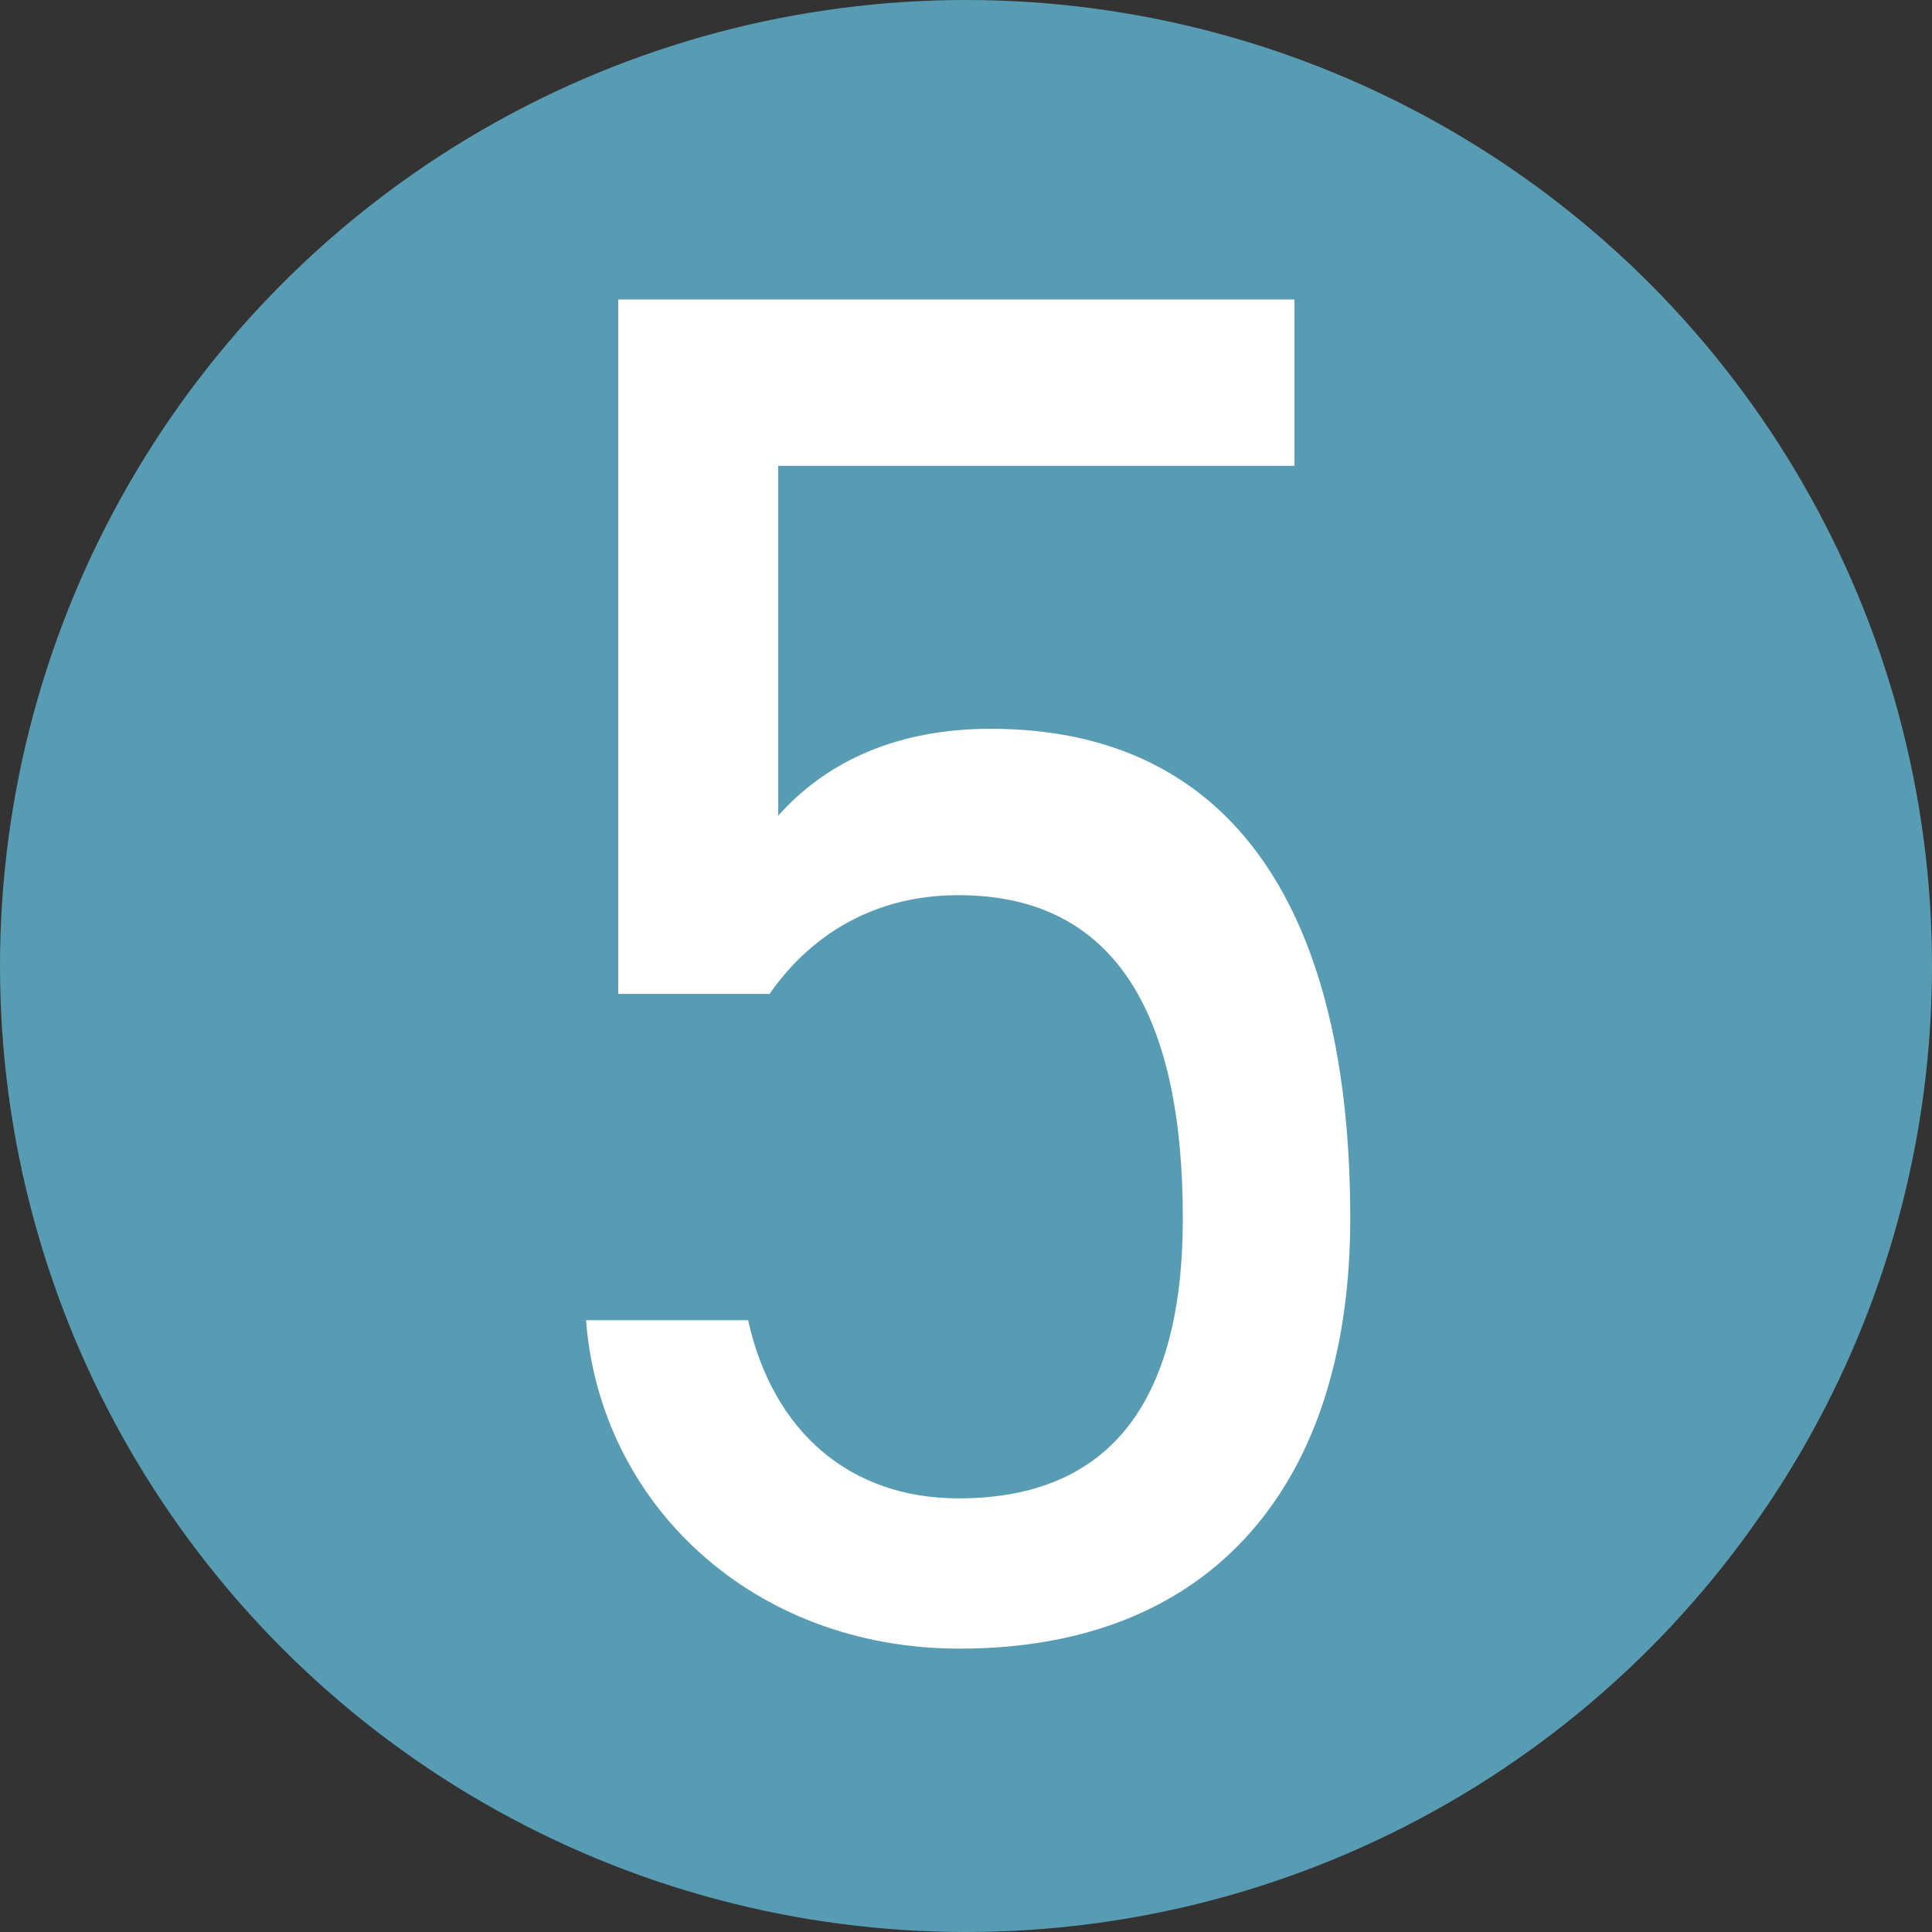
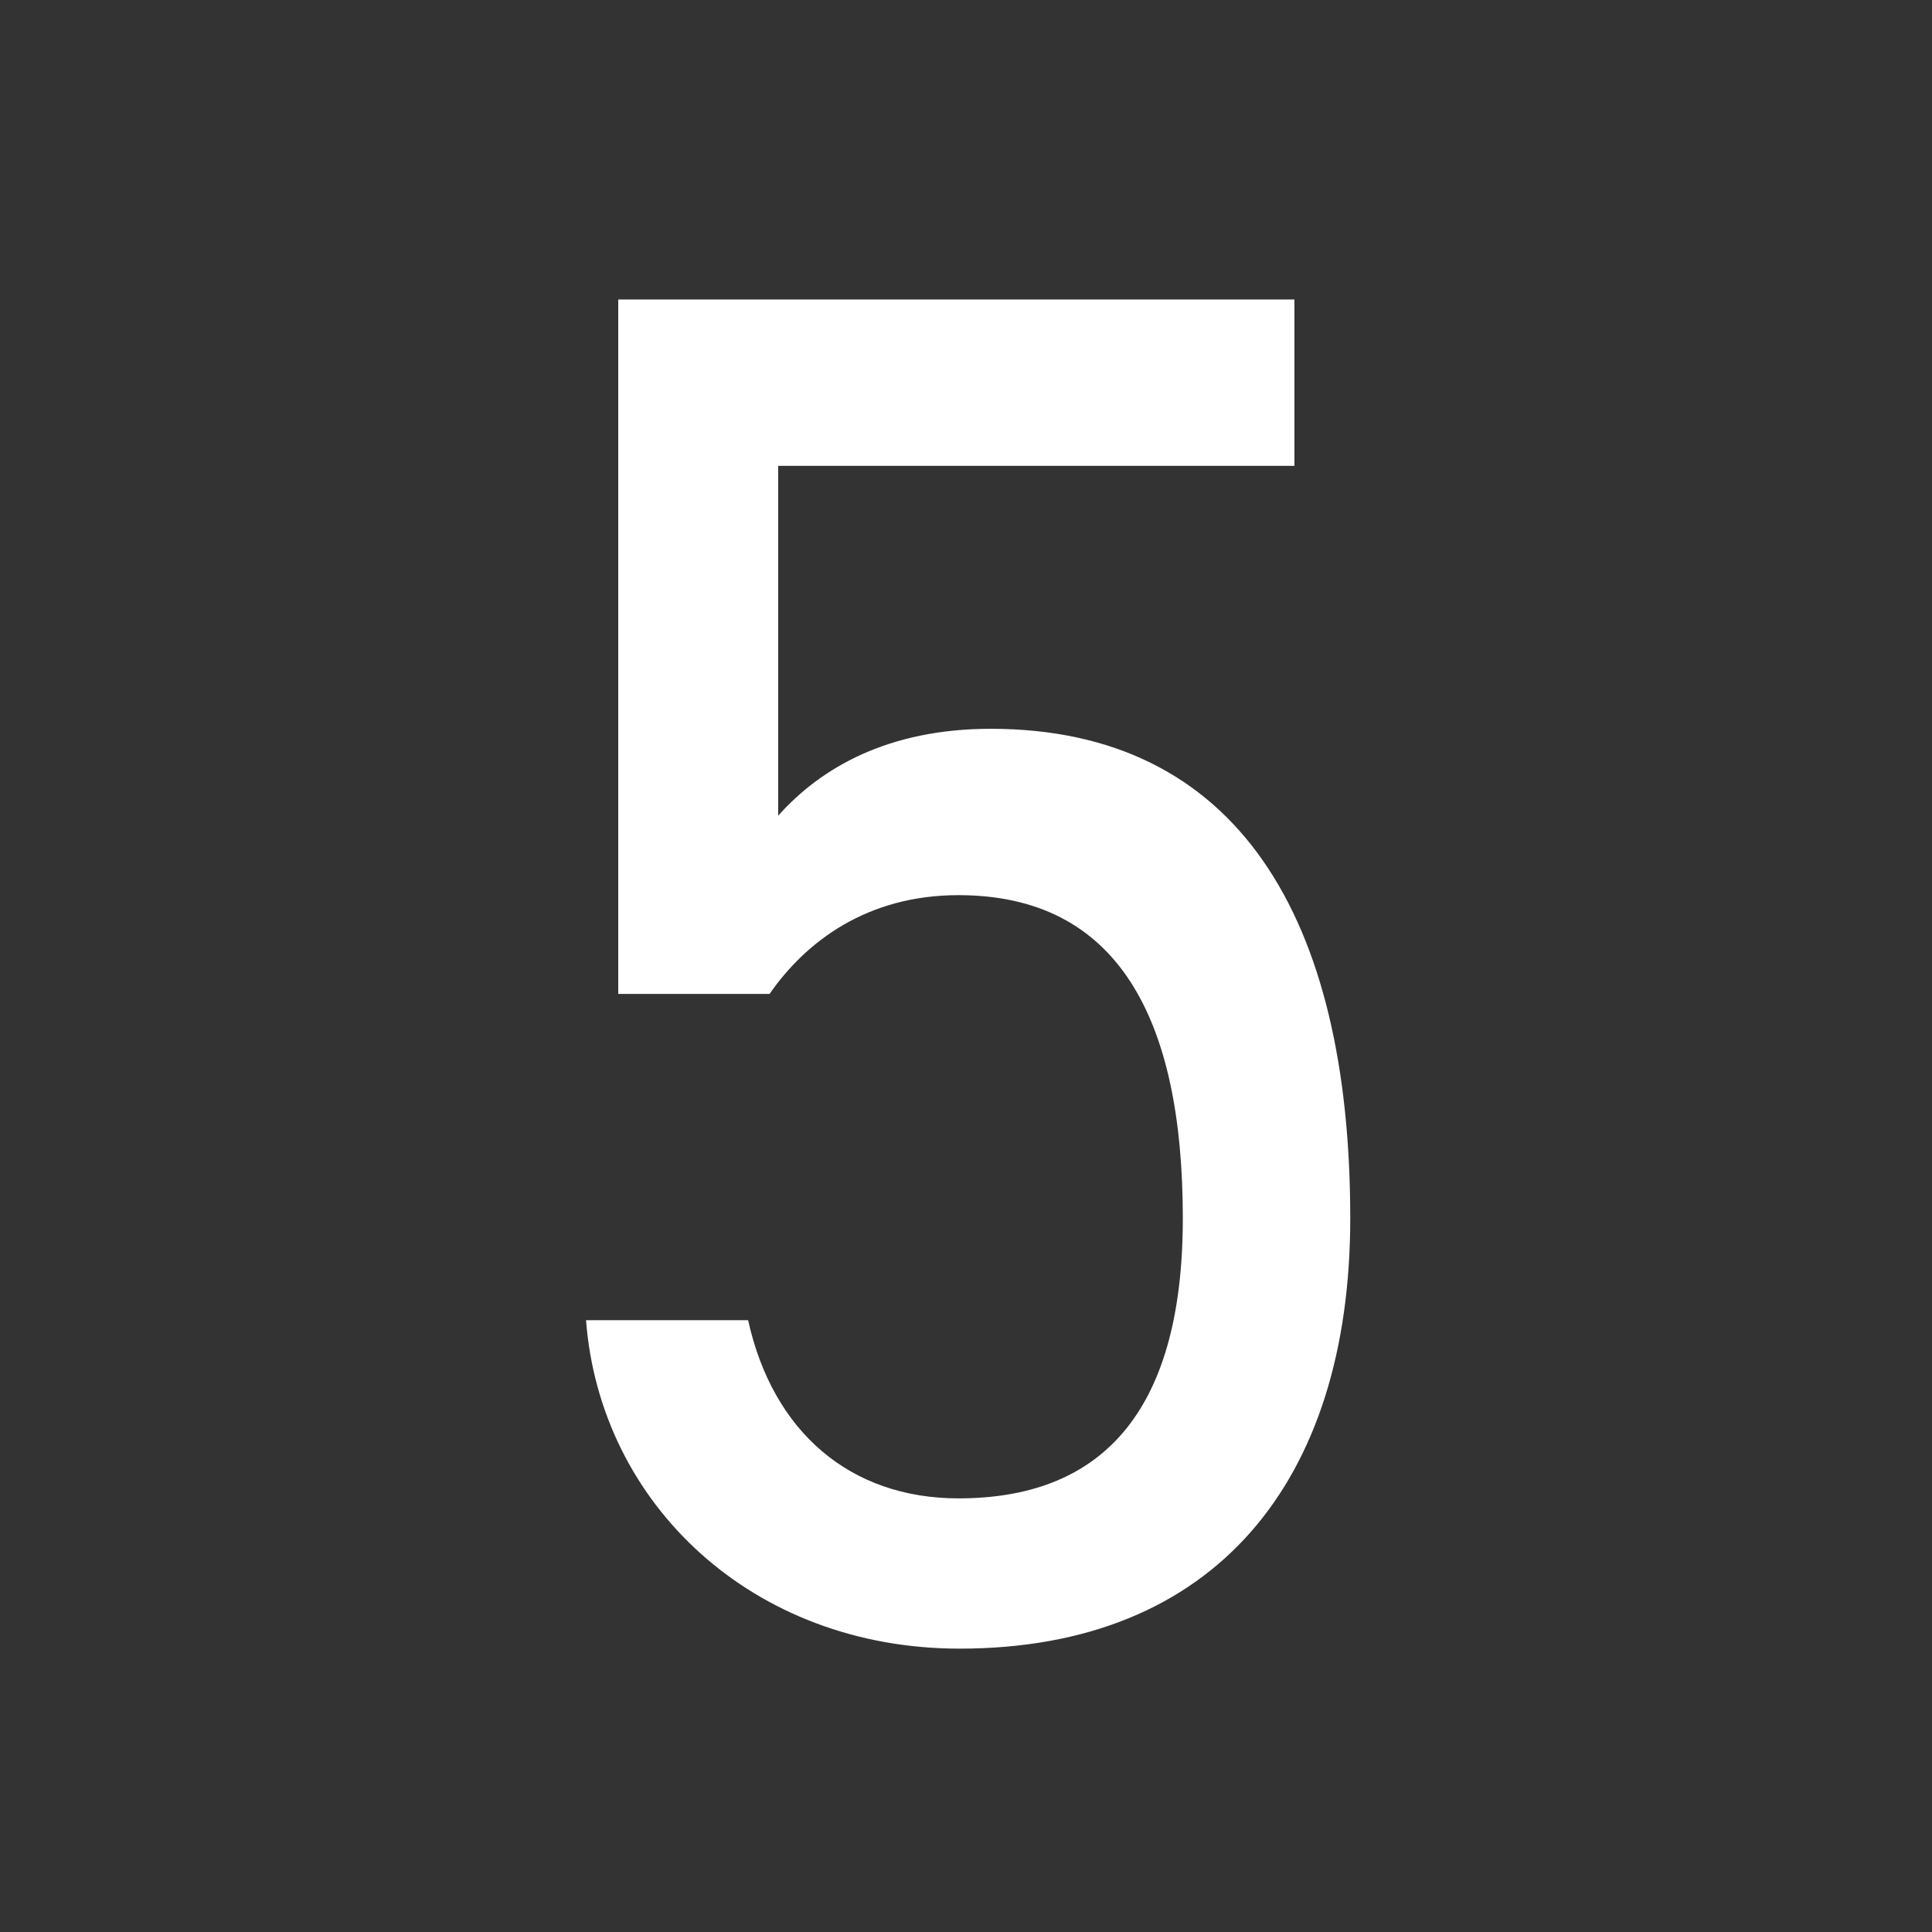
<svg xmlns="http://www.w3.org/2000/svg" id="hnum05" version="1.1" viewBox="0 0 18 18">
  <rect x="0" y="0" width="18" height="18" fill="#333333" stroke="none" />
  <defs>
    <style>
      .cls-1 {
        fill: #589CB4;
      }

      .cls-1, .cls-2 {
        stroke-width: 0px;
      }

      .cls-2 {
        fill: #fff;
      }
    </style>
  </defs>
-   <circle class="cls-1" cx="9" cy="9" r="9" />
  <path class="cls-2" d="M7.18,9.26h-1.42V2.79h6.3v1.55h-4.81v3.26c.4-.45,1.03-.81,1.98-.81,2.3,0,3.35,1.76,3.35,4.56,0,2.45-1.26,4.01-3.64,4.01-1.93,0-3.35-1.35-3.48-3.06h1.51c.23,1.04.95,1.66,1.96,1.66,1.28,0,2.09-.74,2.09-2.61s-.61-3.01-2.09-3.01c-.85,0-1.42.43-1.76.92Z" />
</svg>